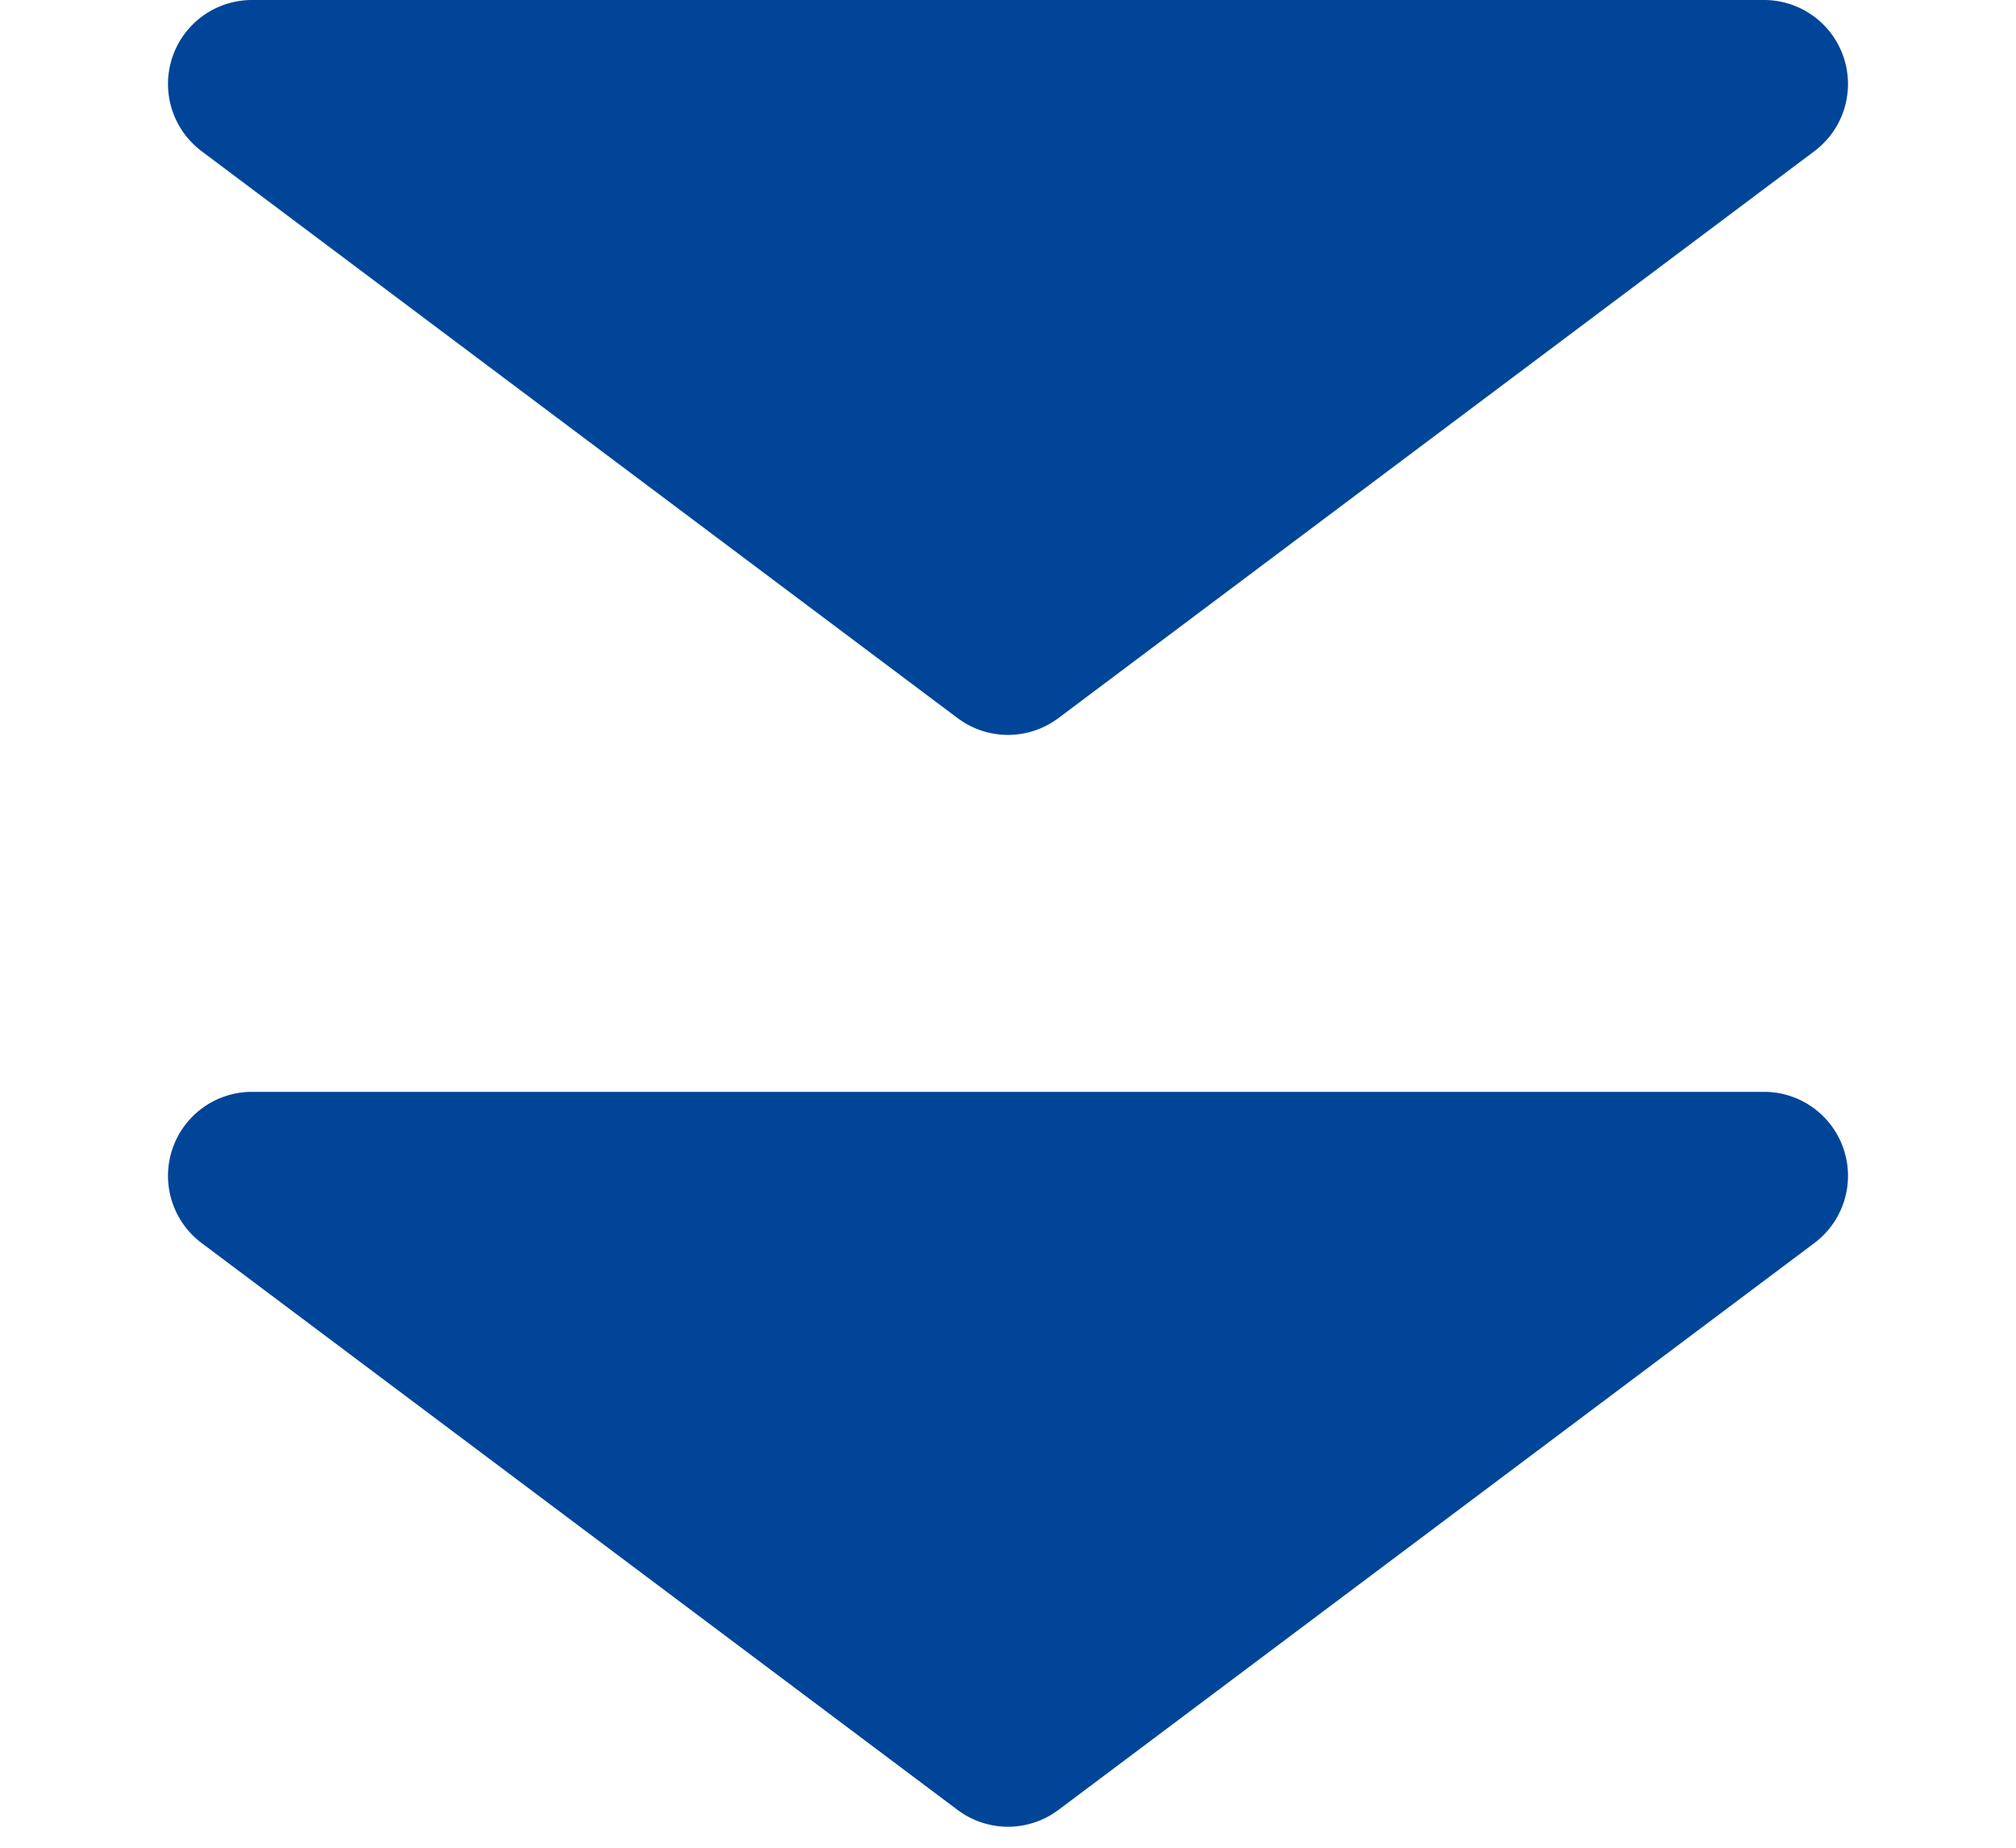
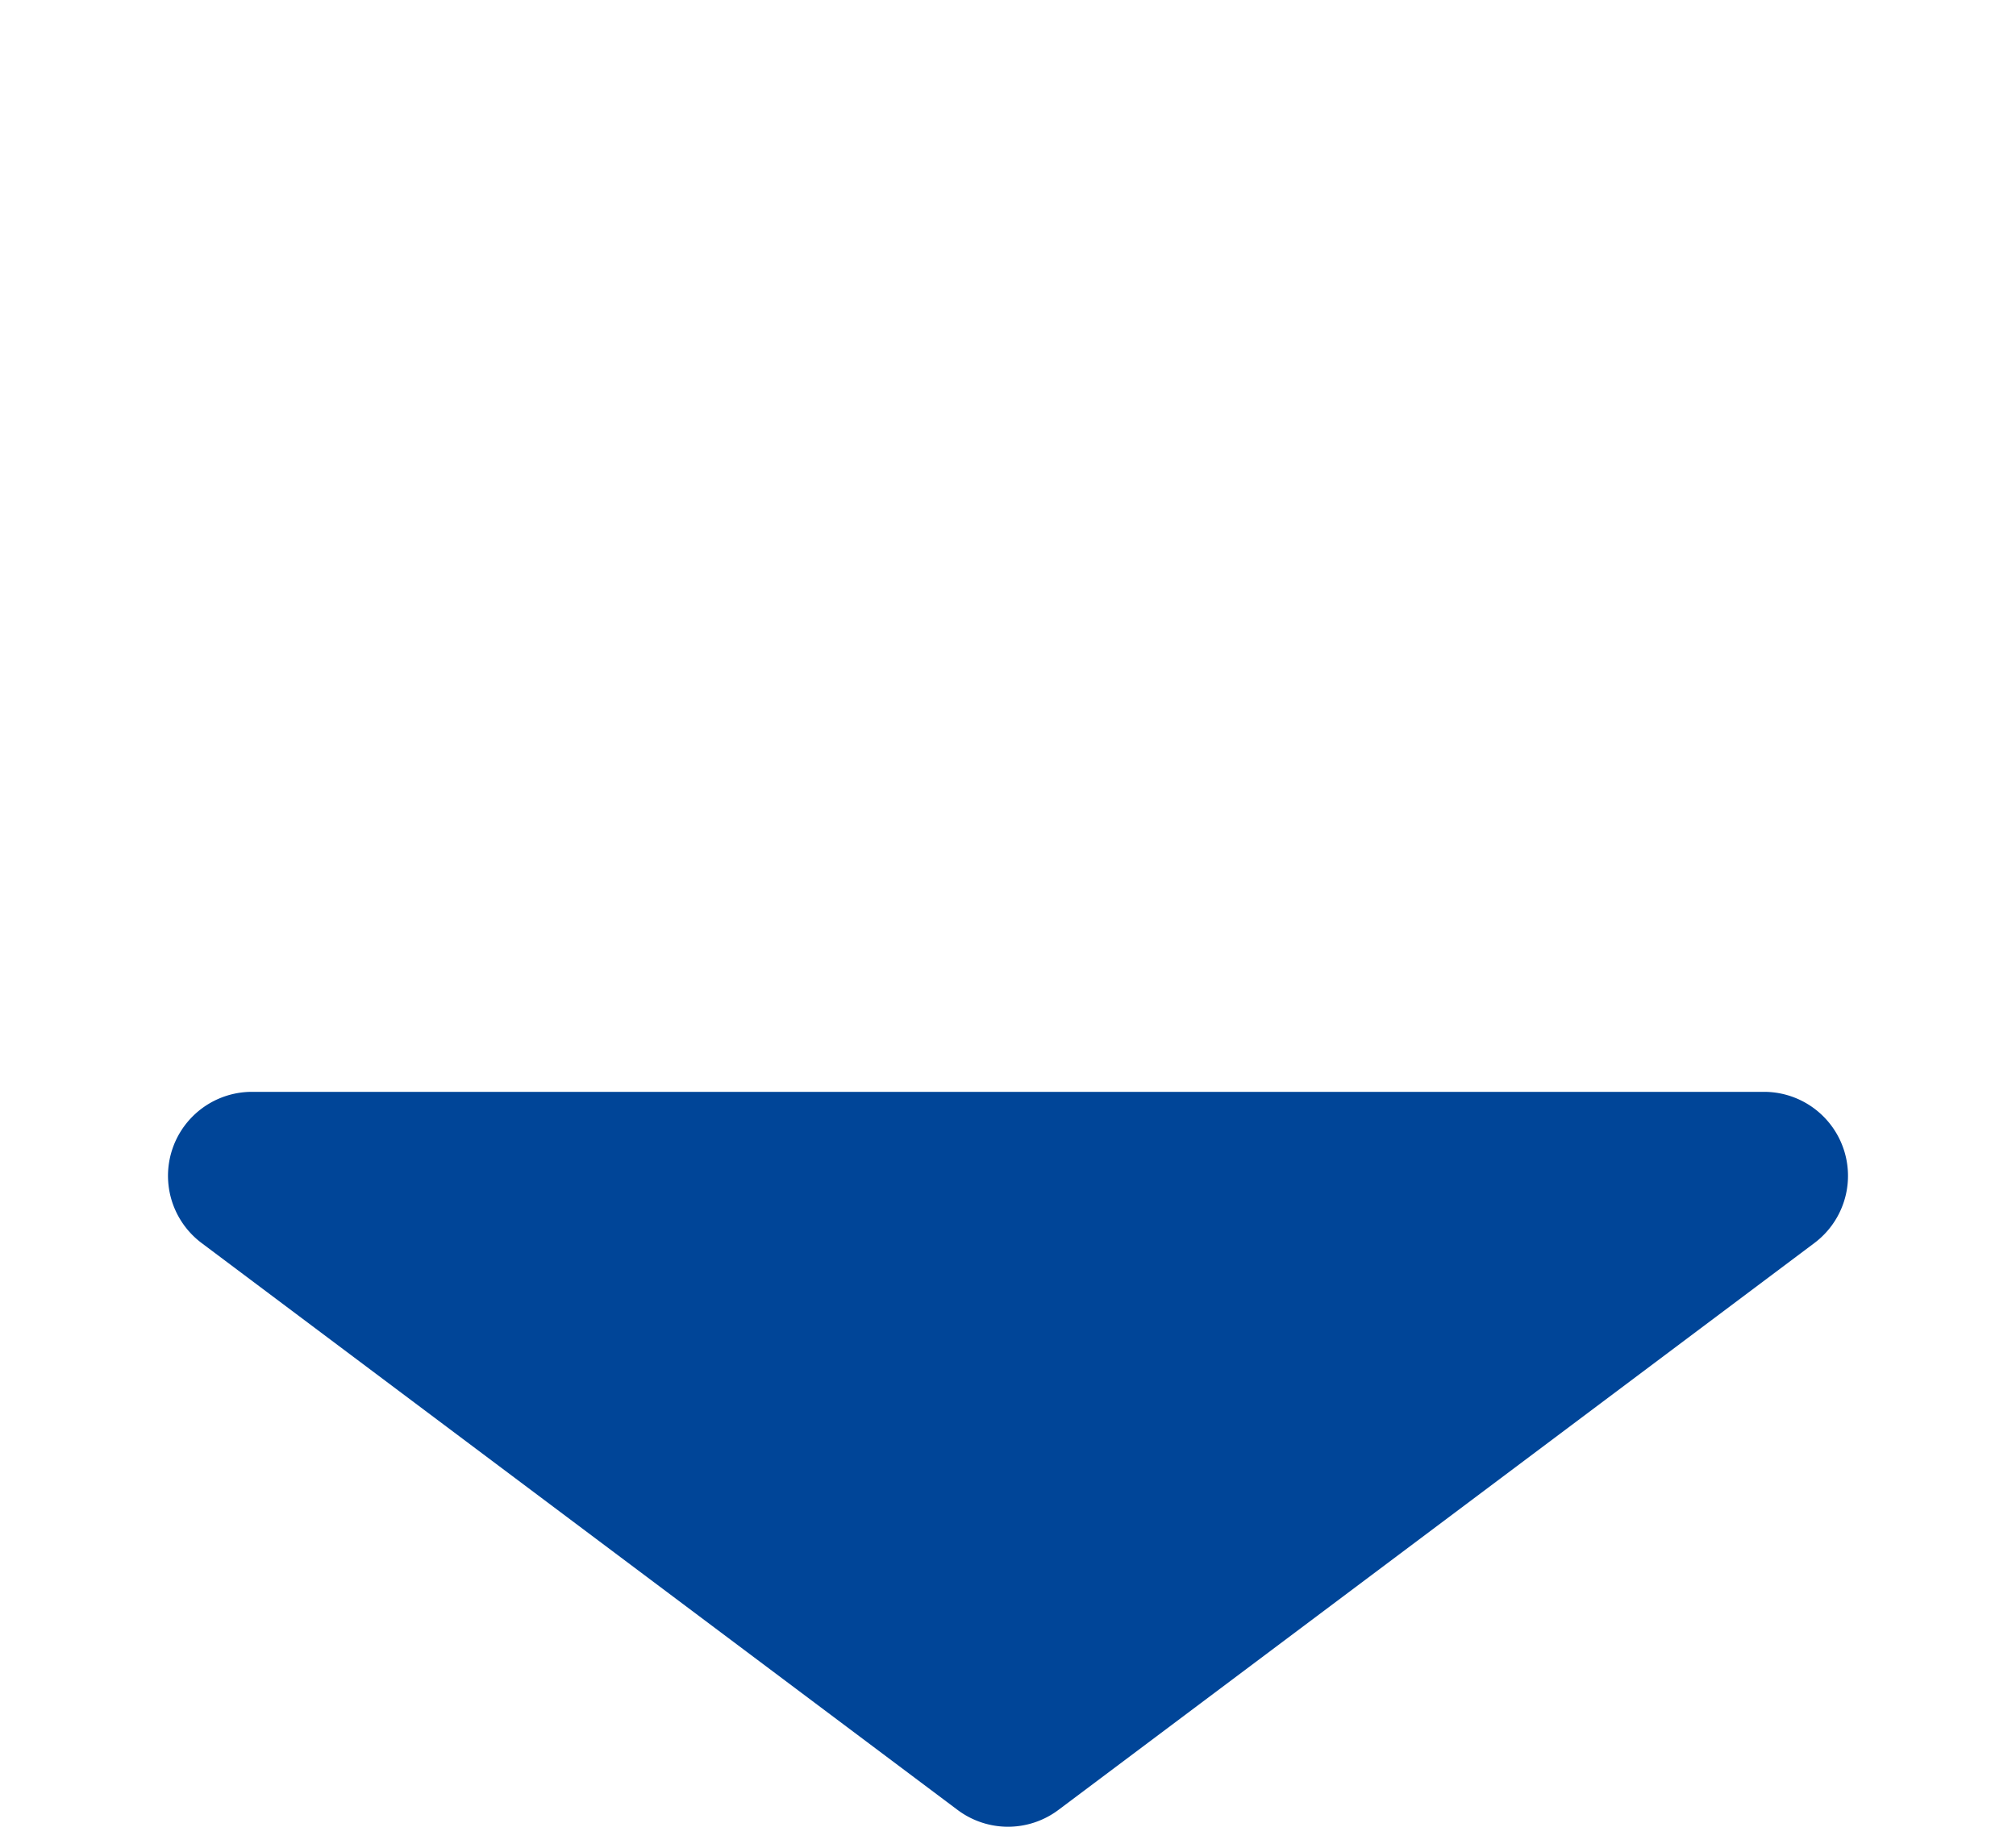
<svg xmlns="http://www.w3.org/2000/svg" width="24" height="22" viewBox="0 0 24 22">
  <path d="M11.4.45a1,1,0,0,1,1.2,0l9,6.75A1,1,0,0,1,21,9H3a1,1,0,0,1-.6-1.8Z" transform="translate(24 22) rotate(180)" fill="#004598" />
-   <path d="M11.4.45a1,1,0,0,1,1.2,0l9,6.75A1,1,0,0,1,21,9H3a1,1,0,0,1-.6-1.8Z" transform="translate(24 9) rotate(180)" fill="#004598" />
</svg>